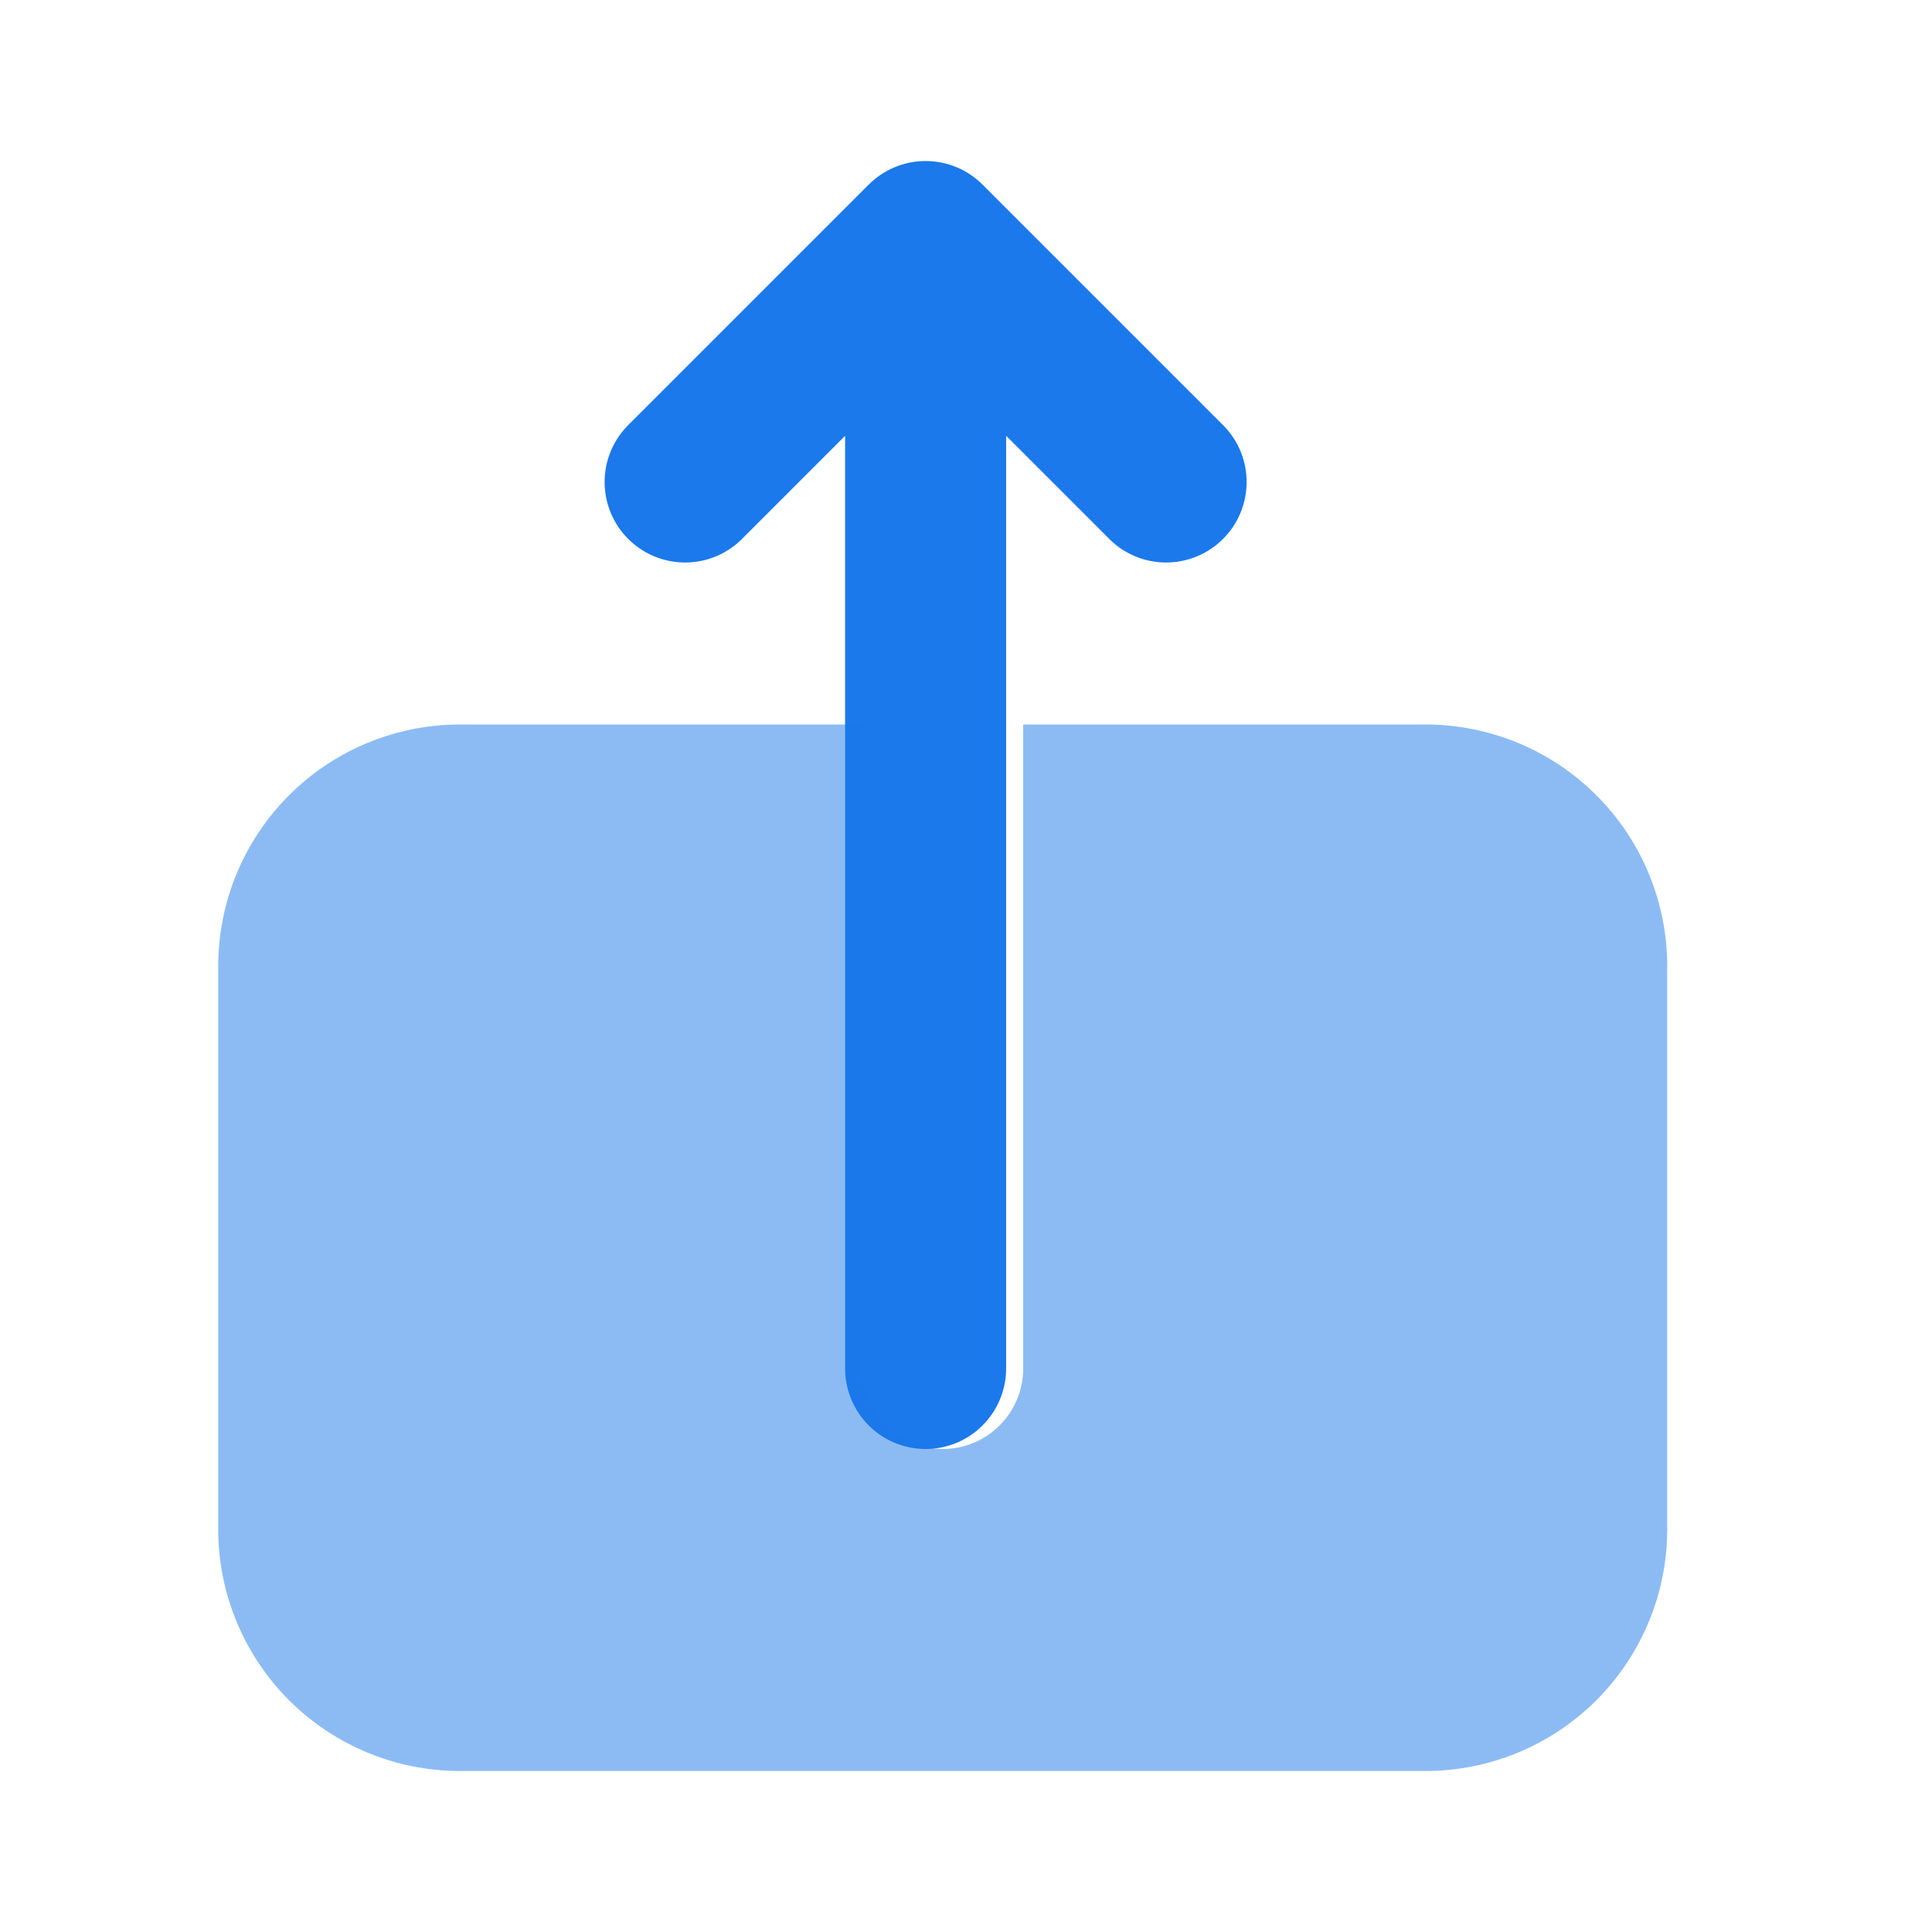
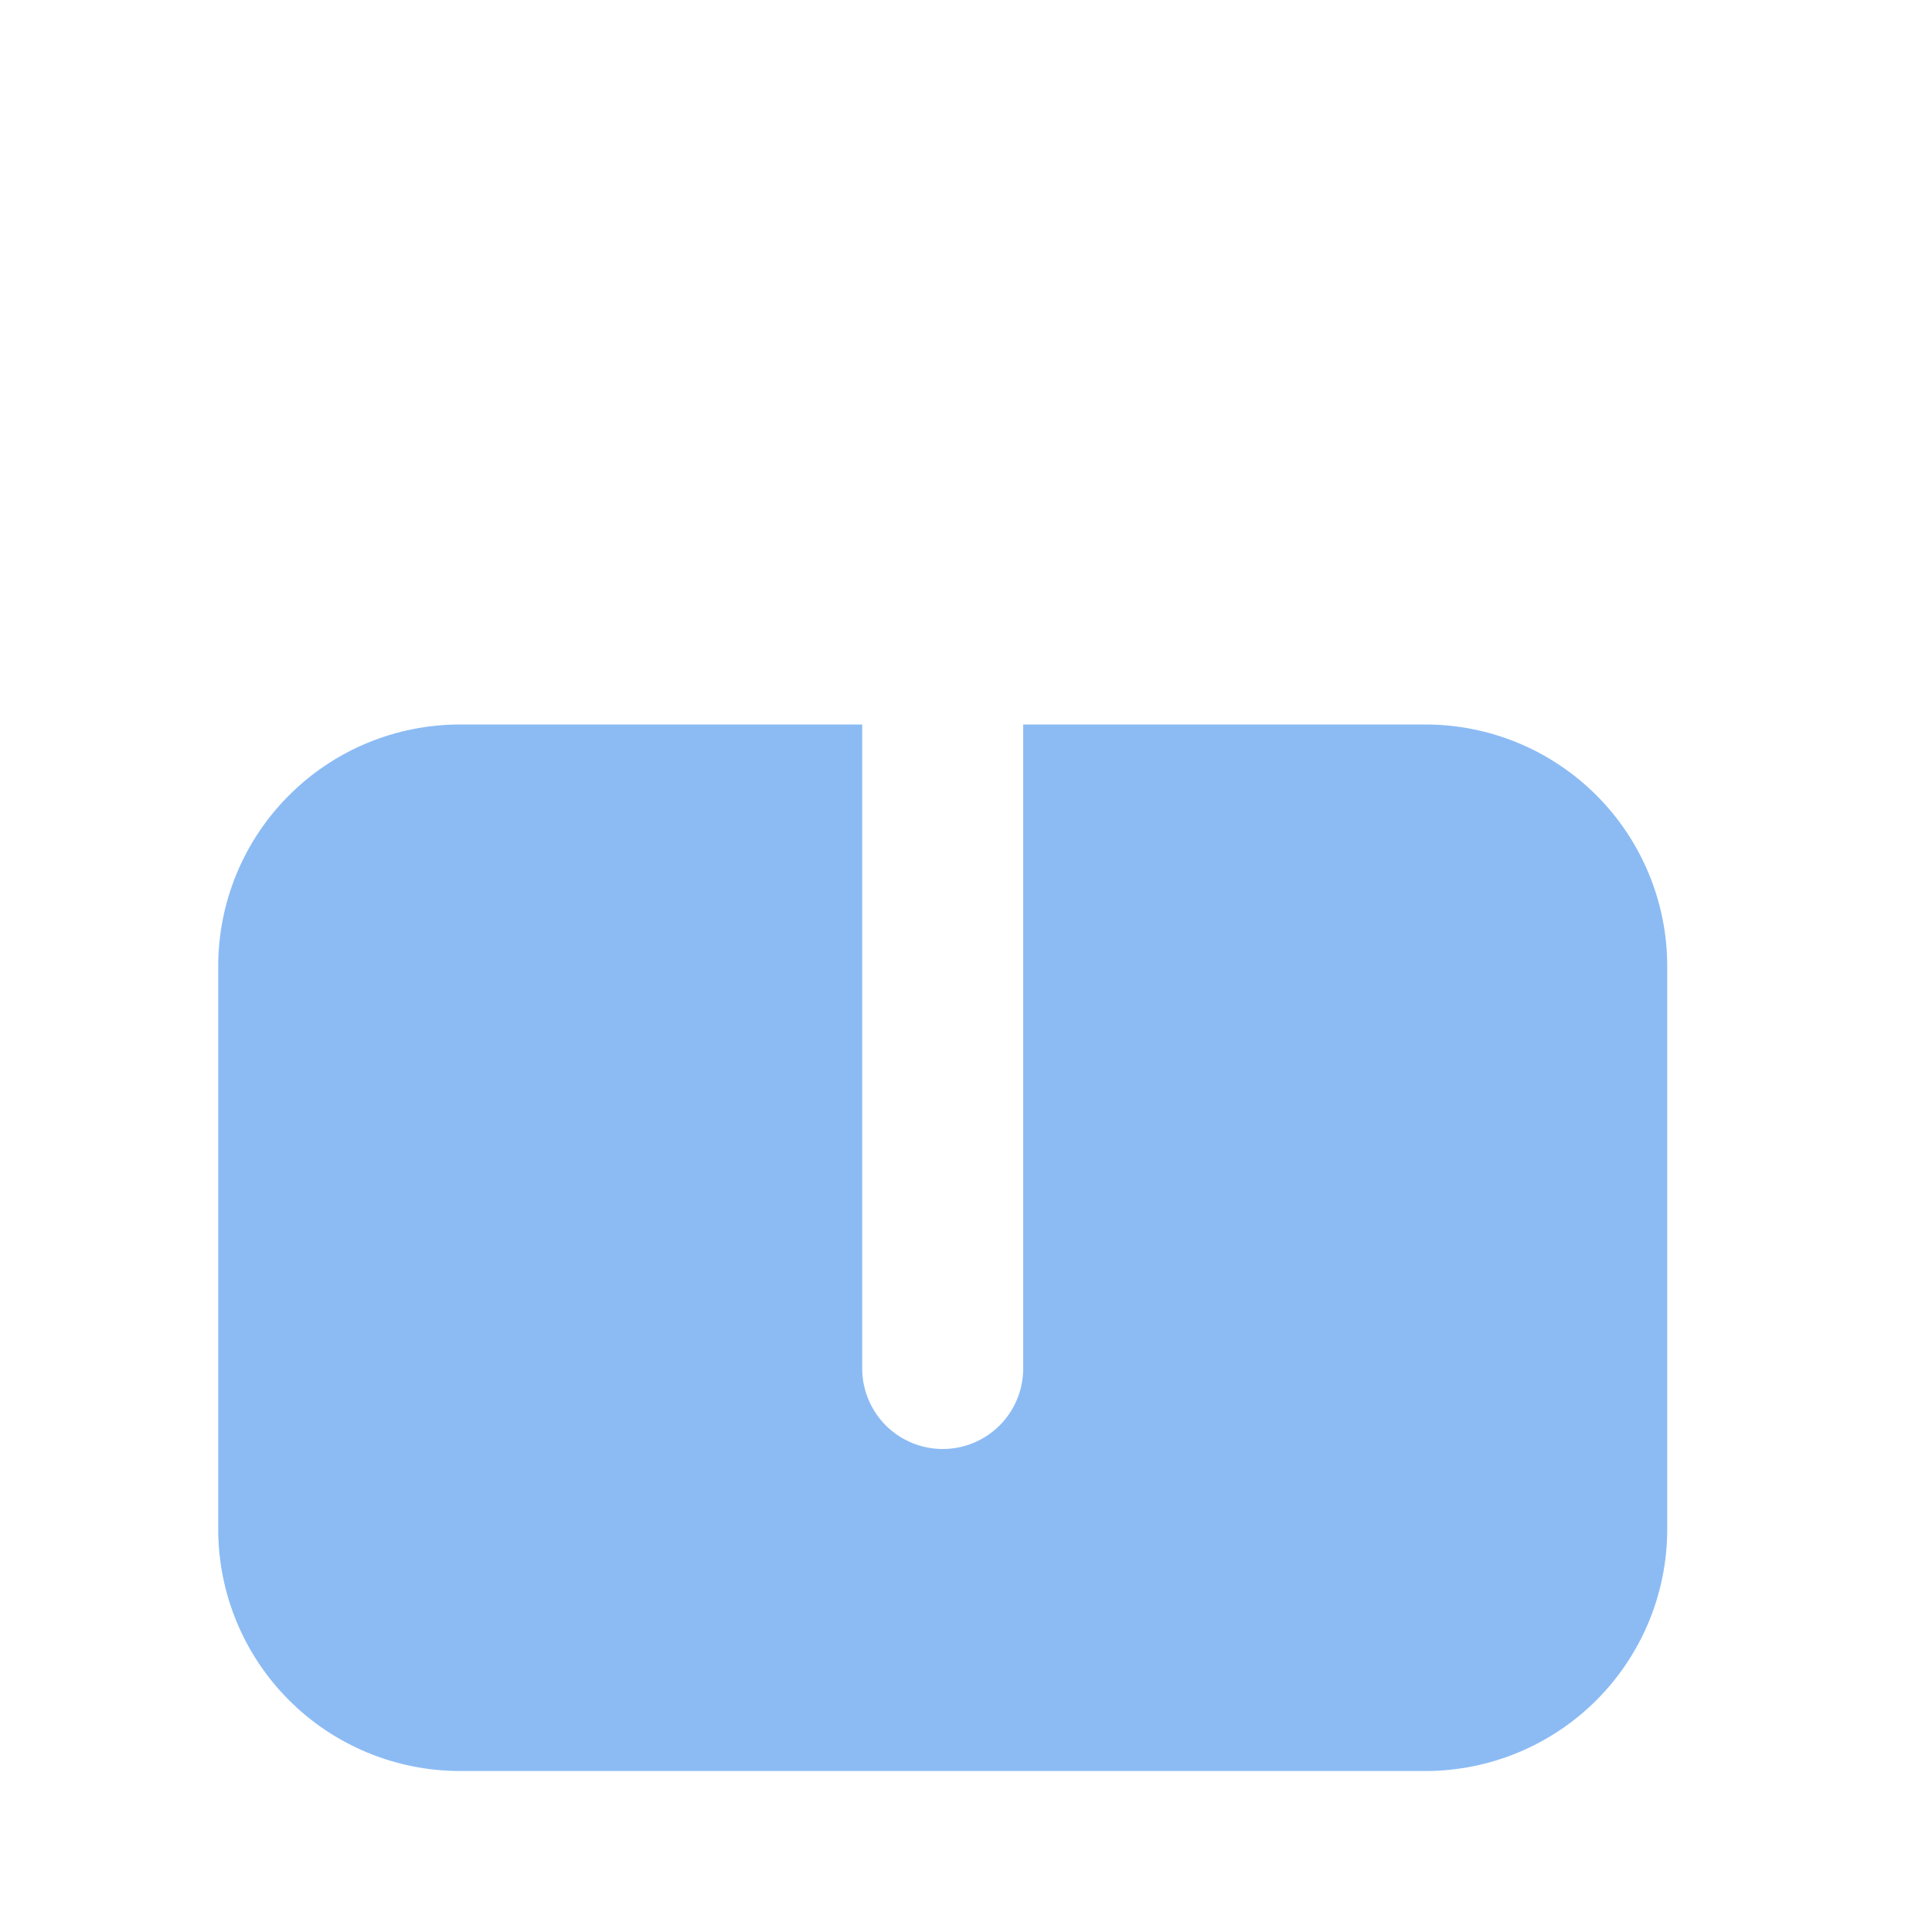
<svg xmlns="http://www.w3.org/2000/svg" width="40" height="40" viewBox="0 0 40 40" fill="none">
-   <path d="M25.342 8.822L20.342 3.822C20.03 3.509 19.606 3.334 19.164 3.334C18.722 3.334 18.298 3.509 17.986 3.822L12.986 8.822C12.682 9.136 12.514 9.557 12.518 9.994C12.522 10.431 12.697 10.849 13.006 11.158C13.315 11.467 13.733 11.642 14.17 11.646C14.607 11.65 15.028 11.482 15.342 11.178L17.497 9.023V28.333C17.497 28.775 17.673 29.199 17.985 29.512C18.298 29.825 18.722 30 19.164 30C19.606 30 20.03 29.825 20.343 29.512C20.655 29.199 20.831 28.775 20.831 28.333V9.023L22.986 11.178C23.3 11.482 23.721 11.65 24.158 11.646C24.595 11.642 25.013 11.467 25.322 11.158C25.631 10.849 25.806 10.431 25.81 9.994C25.814 9.557 25.646 9.136 25.342 8.822Z" fill="#1B79EB" />
  <path opacity="0.5" d="M29.518 15H21.184V28.333C21.184 28.775 21.009 29.199 20.696 29.512C20.384 29.824 19.96 30 19.518 30C19.076 30 18.652 29.824 18.339 29.512C18.027 29.199 17.851 28.775 17.851 28.333V15H9.518C8.192 15.001 6.921 15.528 5.984 16.466C5.046 17.403 4.519 18.674 4.518 20V31.667C4.519 32.992 5.046 34.263 5.984 35.201C6.921 36.138 8.192 36.665 9.518 36.667H29.518C30.843 36.665 32.114 36.138 33.052 35.201C33.989 34.263 34.517 32.992 34.518 31.667V20C34.517 18.674 33.989 17.403 33.052 16.466C32.114 15.528 30.843 15.001 29.518 15Z" fill="#1B79EB" />
</svg>